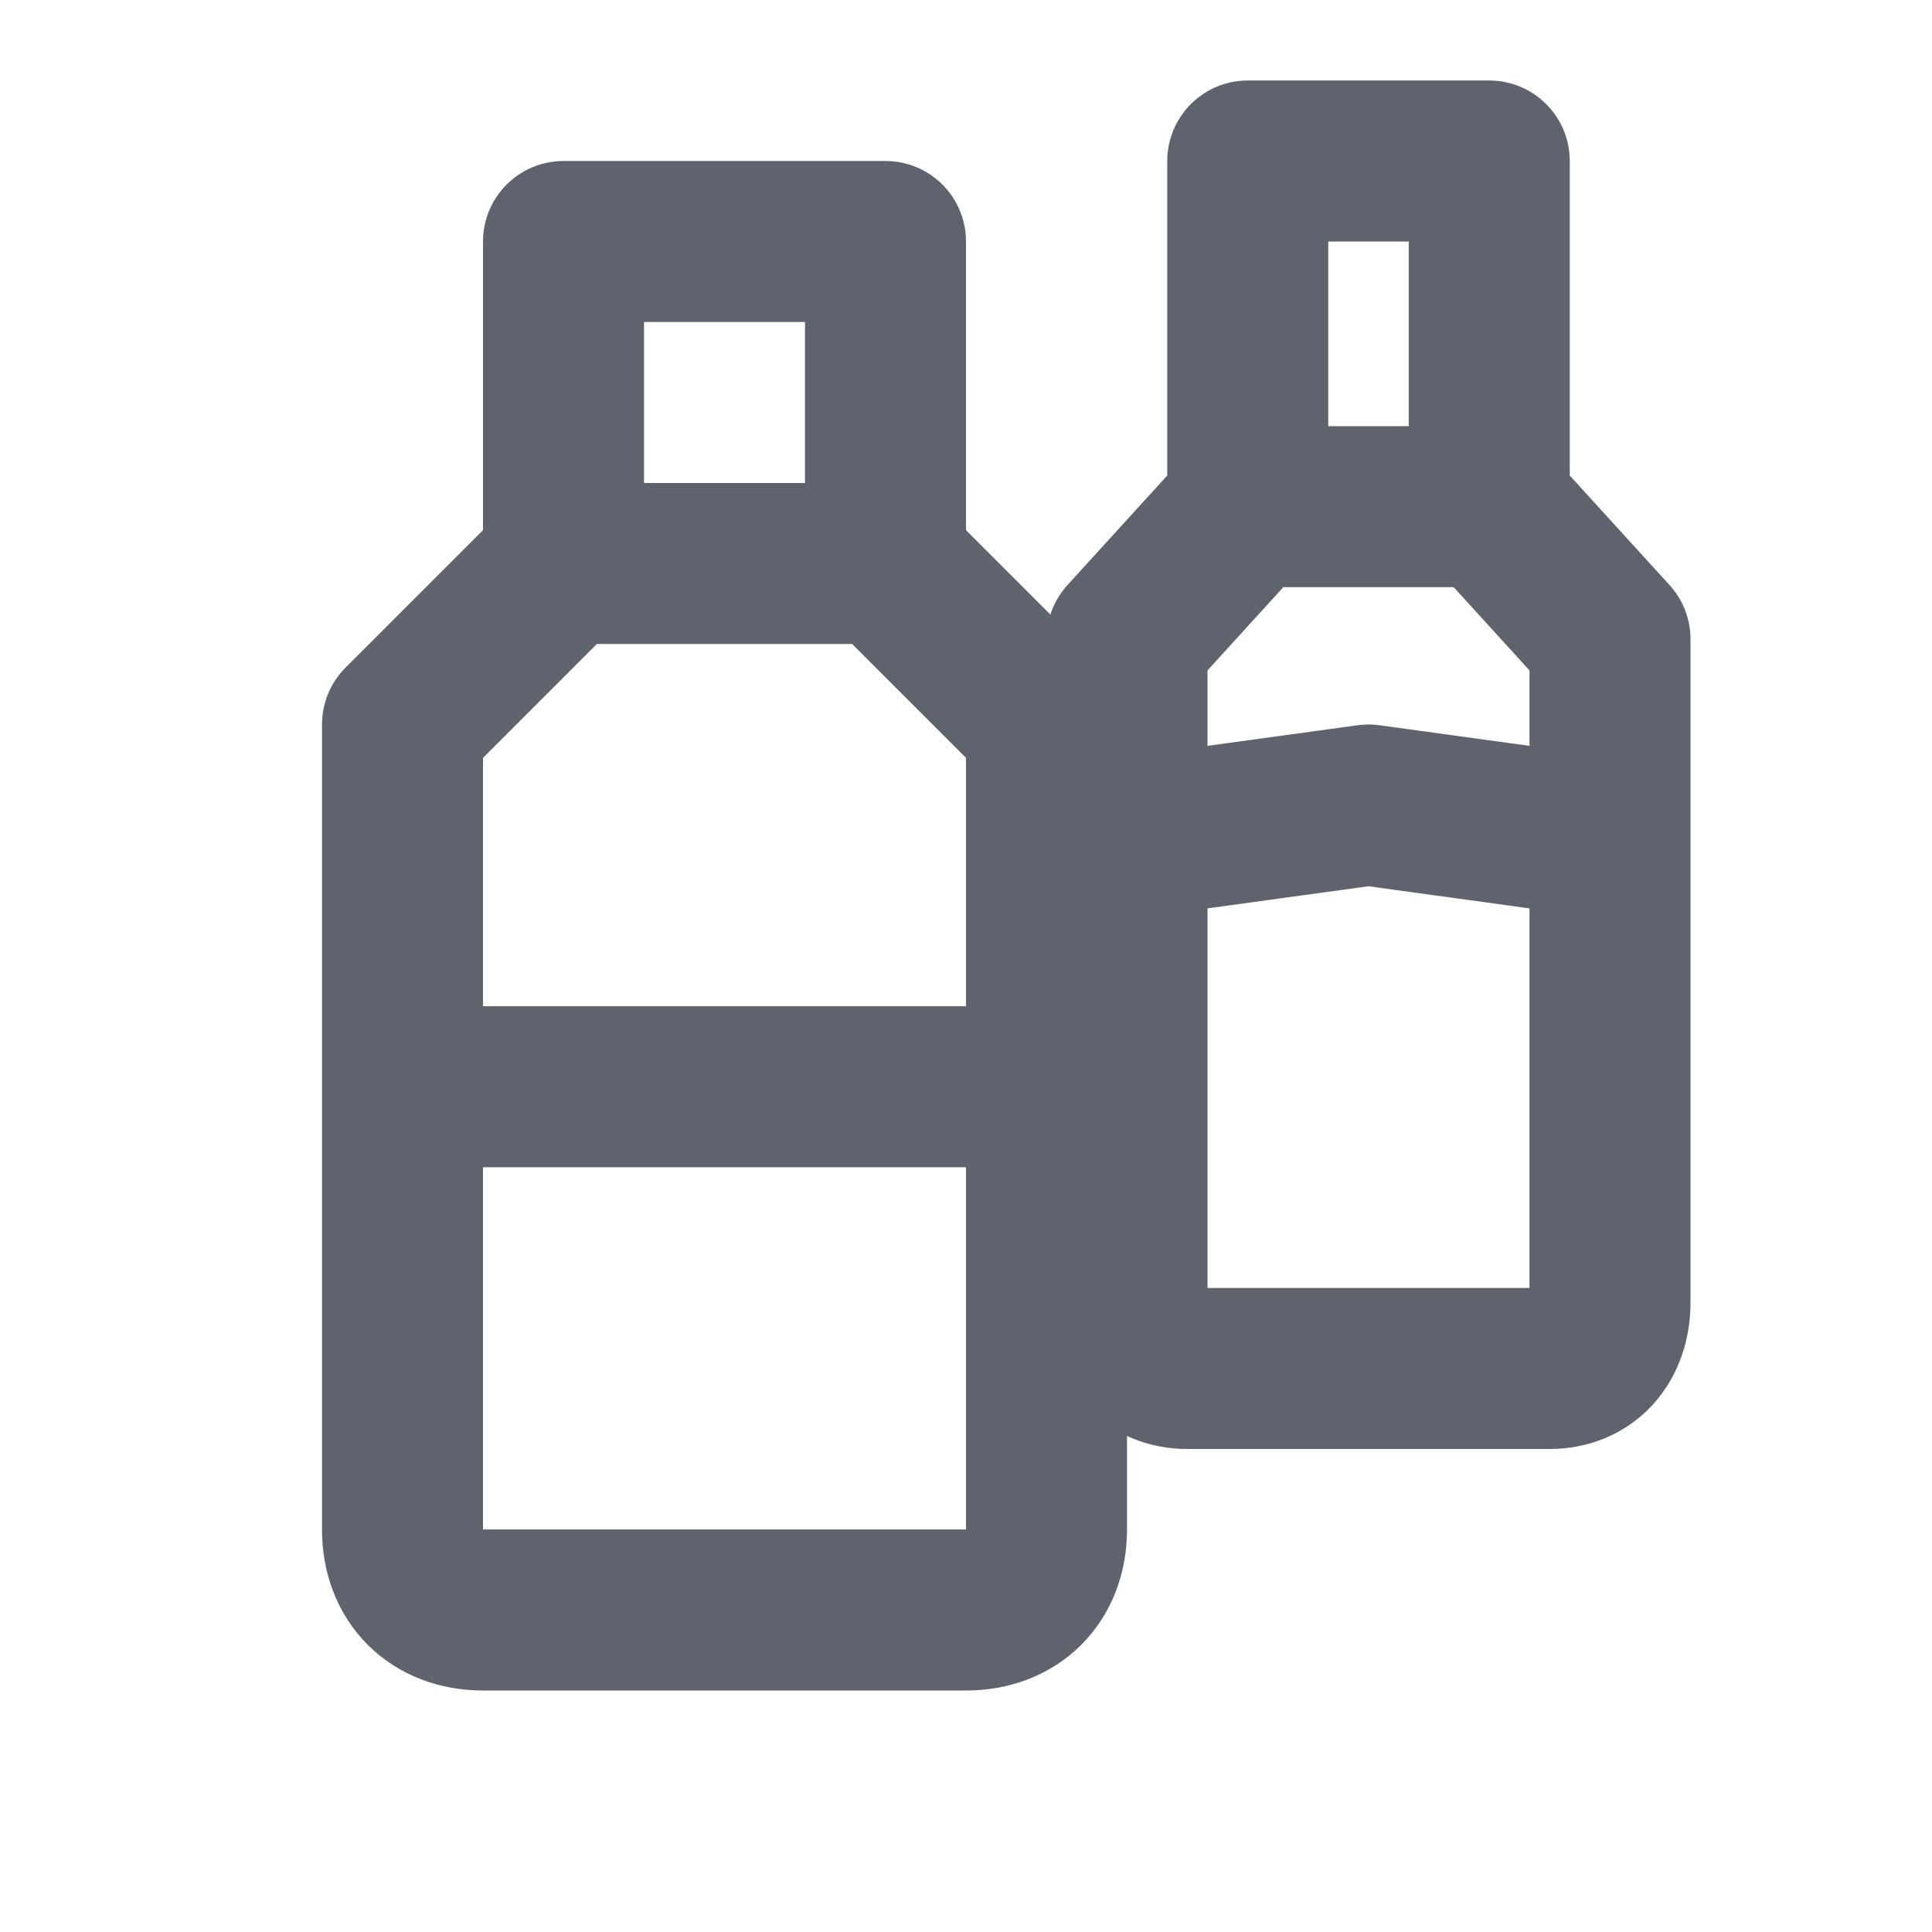
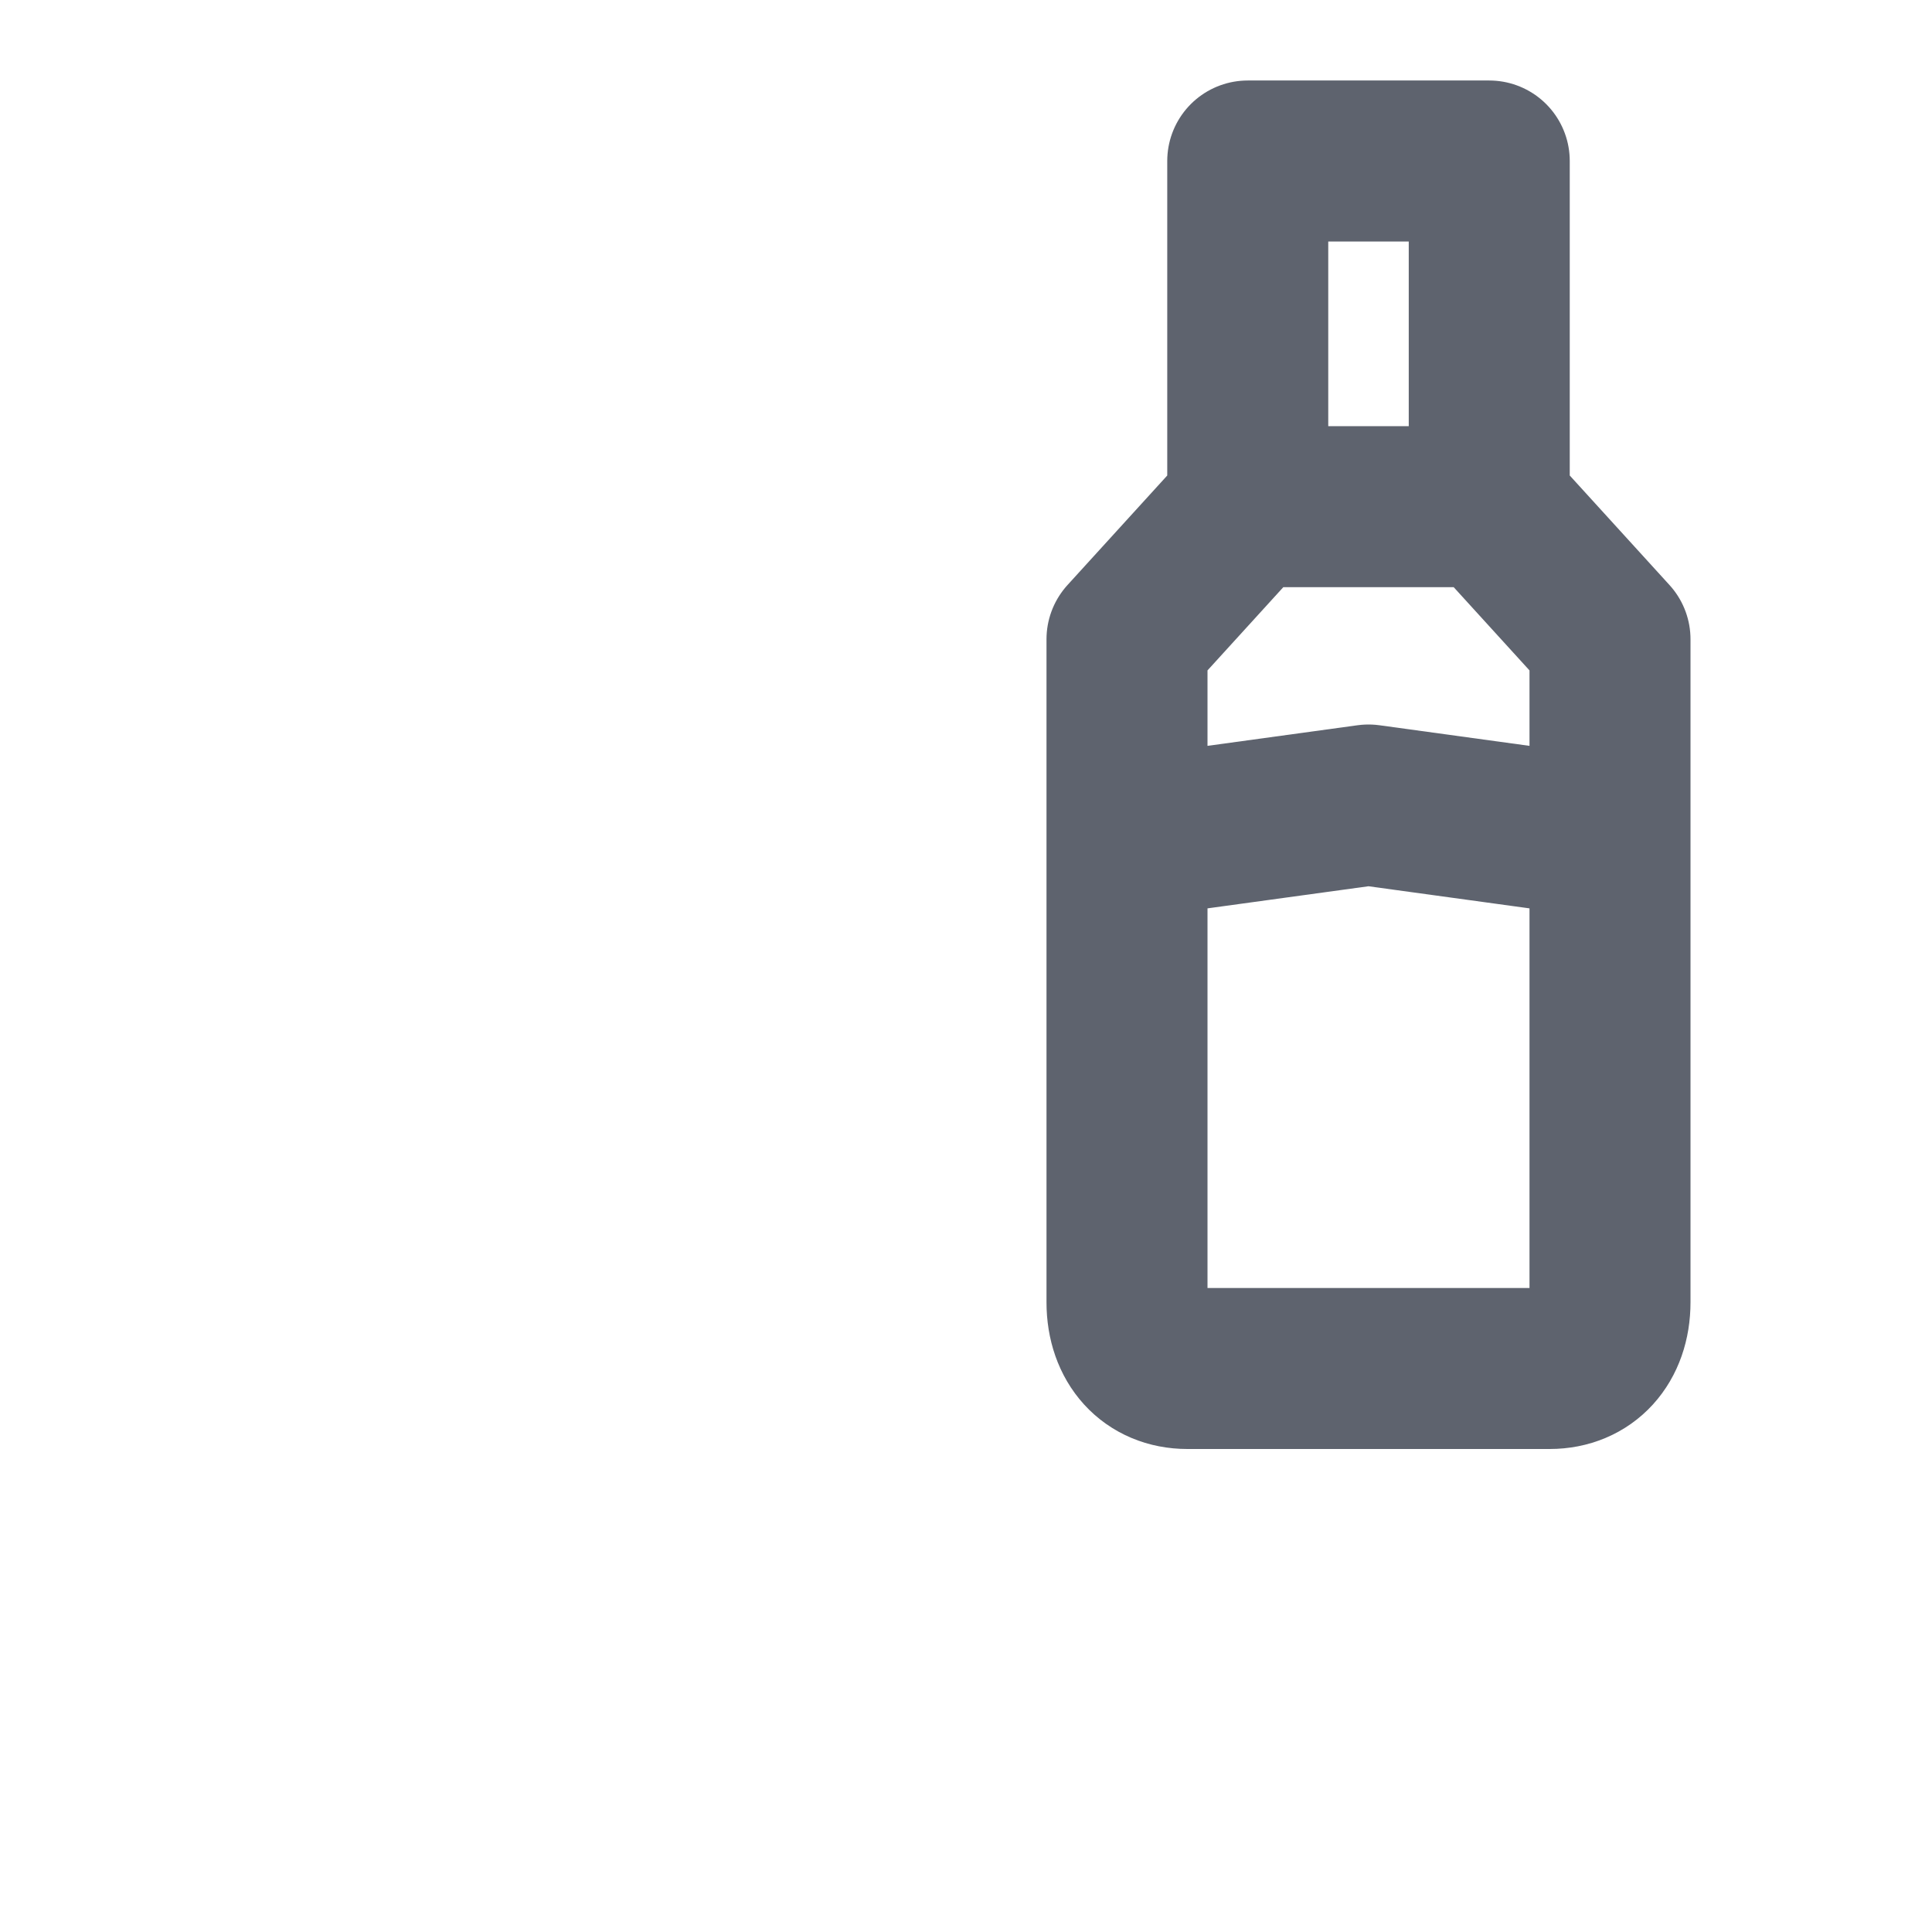
<svg xmlns="http://www.w3.org/2000/svg" width="24" height="24" viewBox="0 0 24 24" fill="none">
-   <path d="M11 7V3H7V7M11 7H7M11 7L13 9V19C13 19.6 12.6 20 12 20H6C5.4 20 5 19.6 5 19V9L7 7M5 13.5H13" stroke="#5E636E" stroke-width="2" stroke-linecap="round" stroke-linejoin="round" />
  <path d="M18.5 6.294V2H15.5V6.294M18.5 6.294H15.5M18.5 6.294L20 7.941V16.177C20 16.671 19.7 17 19.25 17H14.75C14.3 17 14 16.671 14 16.177V7.941L15.5 6.294M14 10.412L17 10L20 10.412" stroke="#5E636E" stroke-width="2" stroke-linecap="round" stroke-linejoin="round" />
</svg>